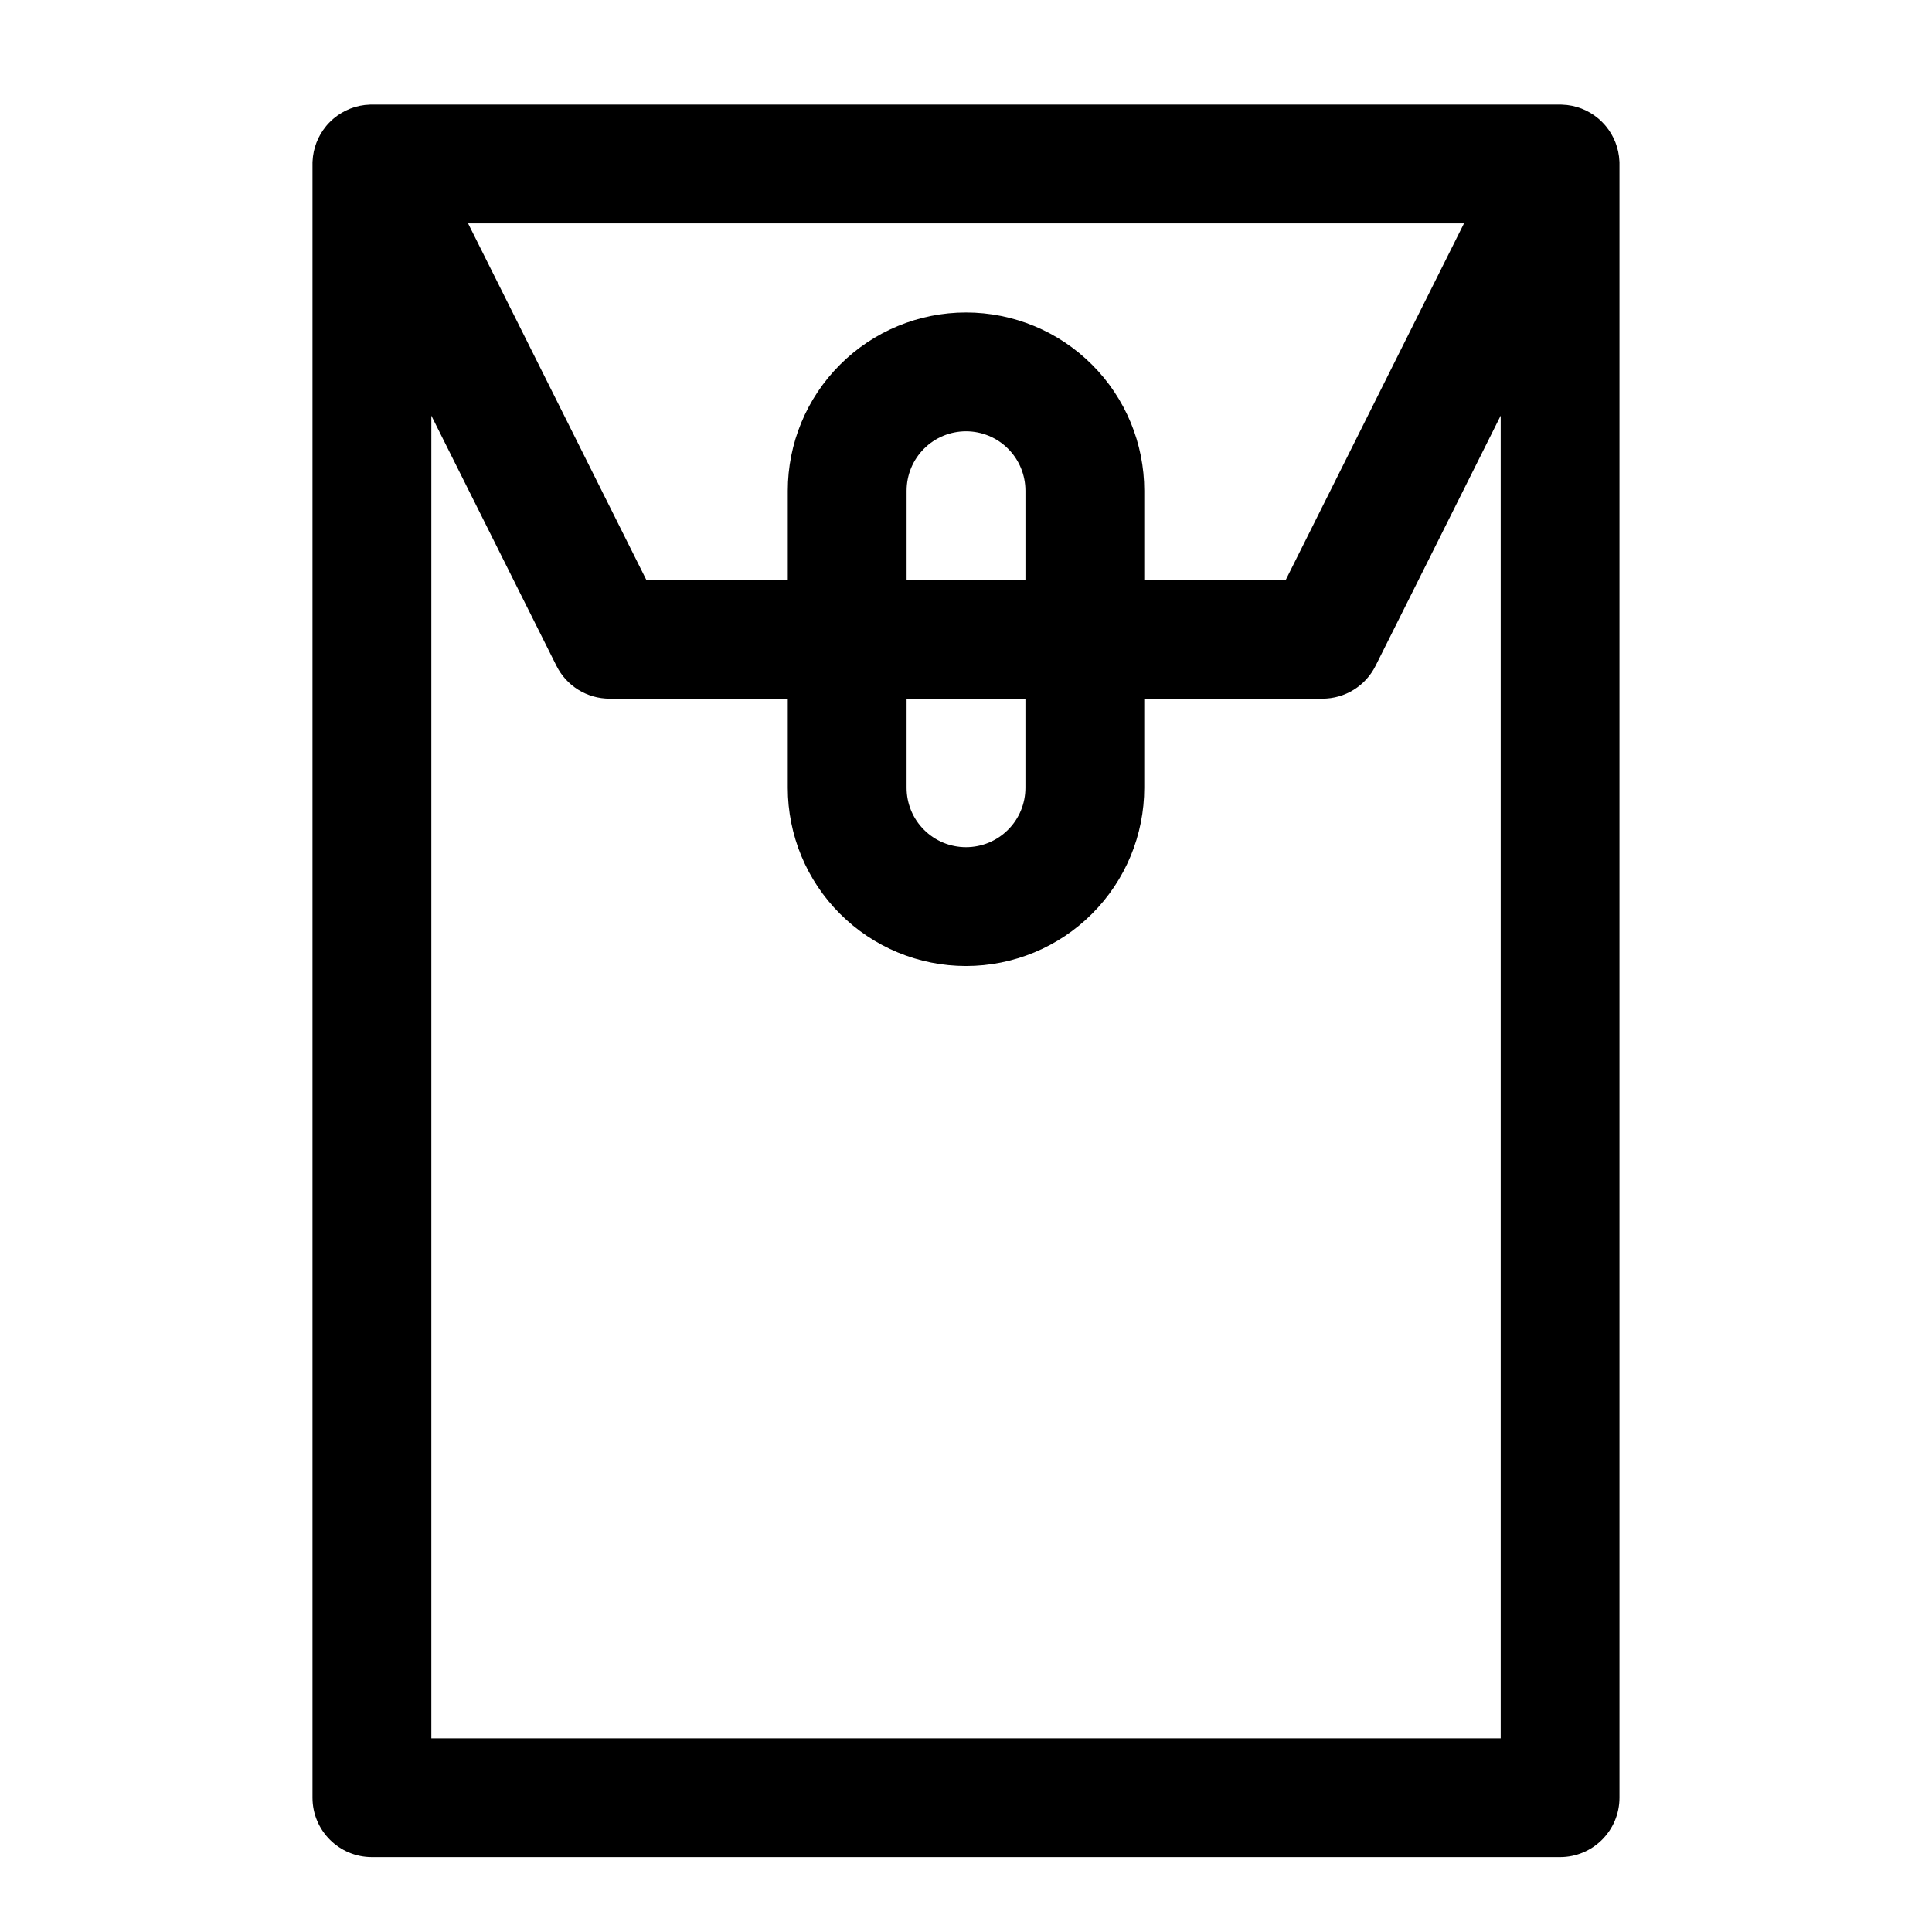
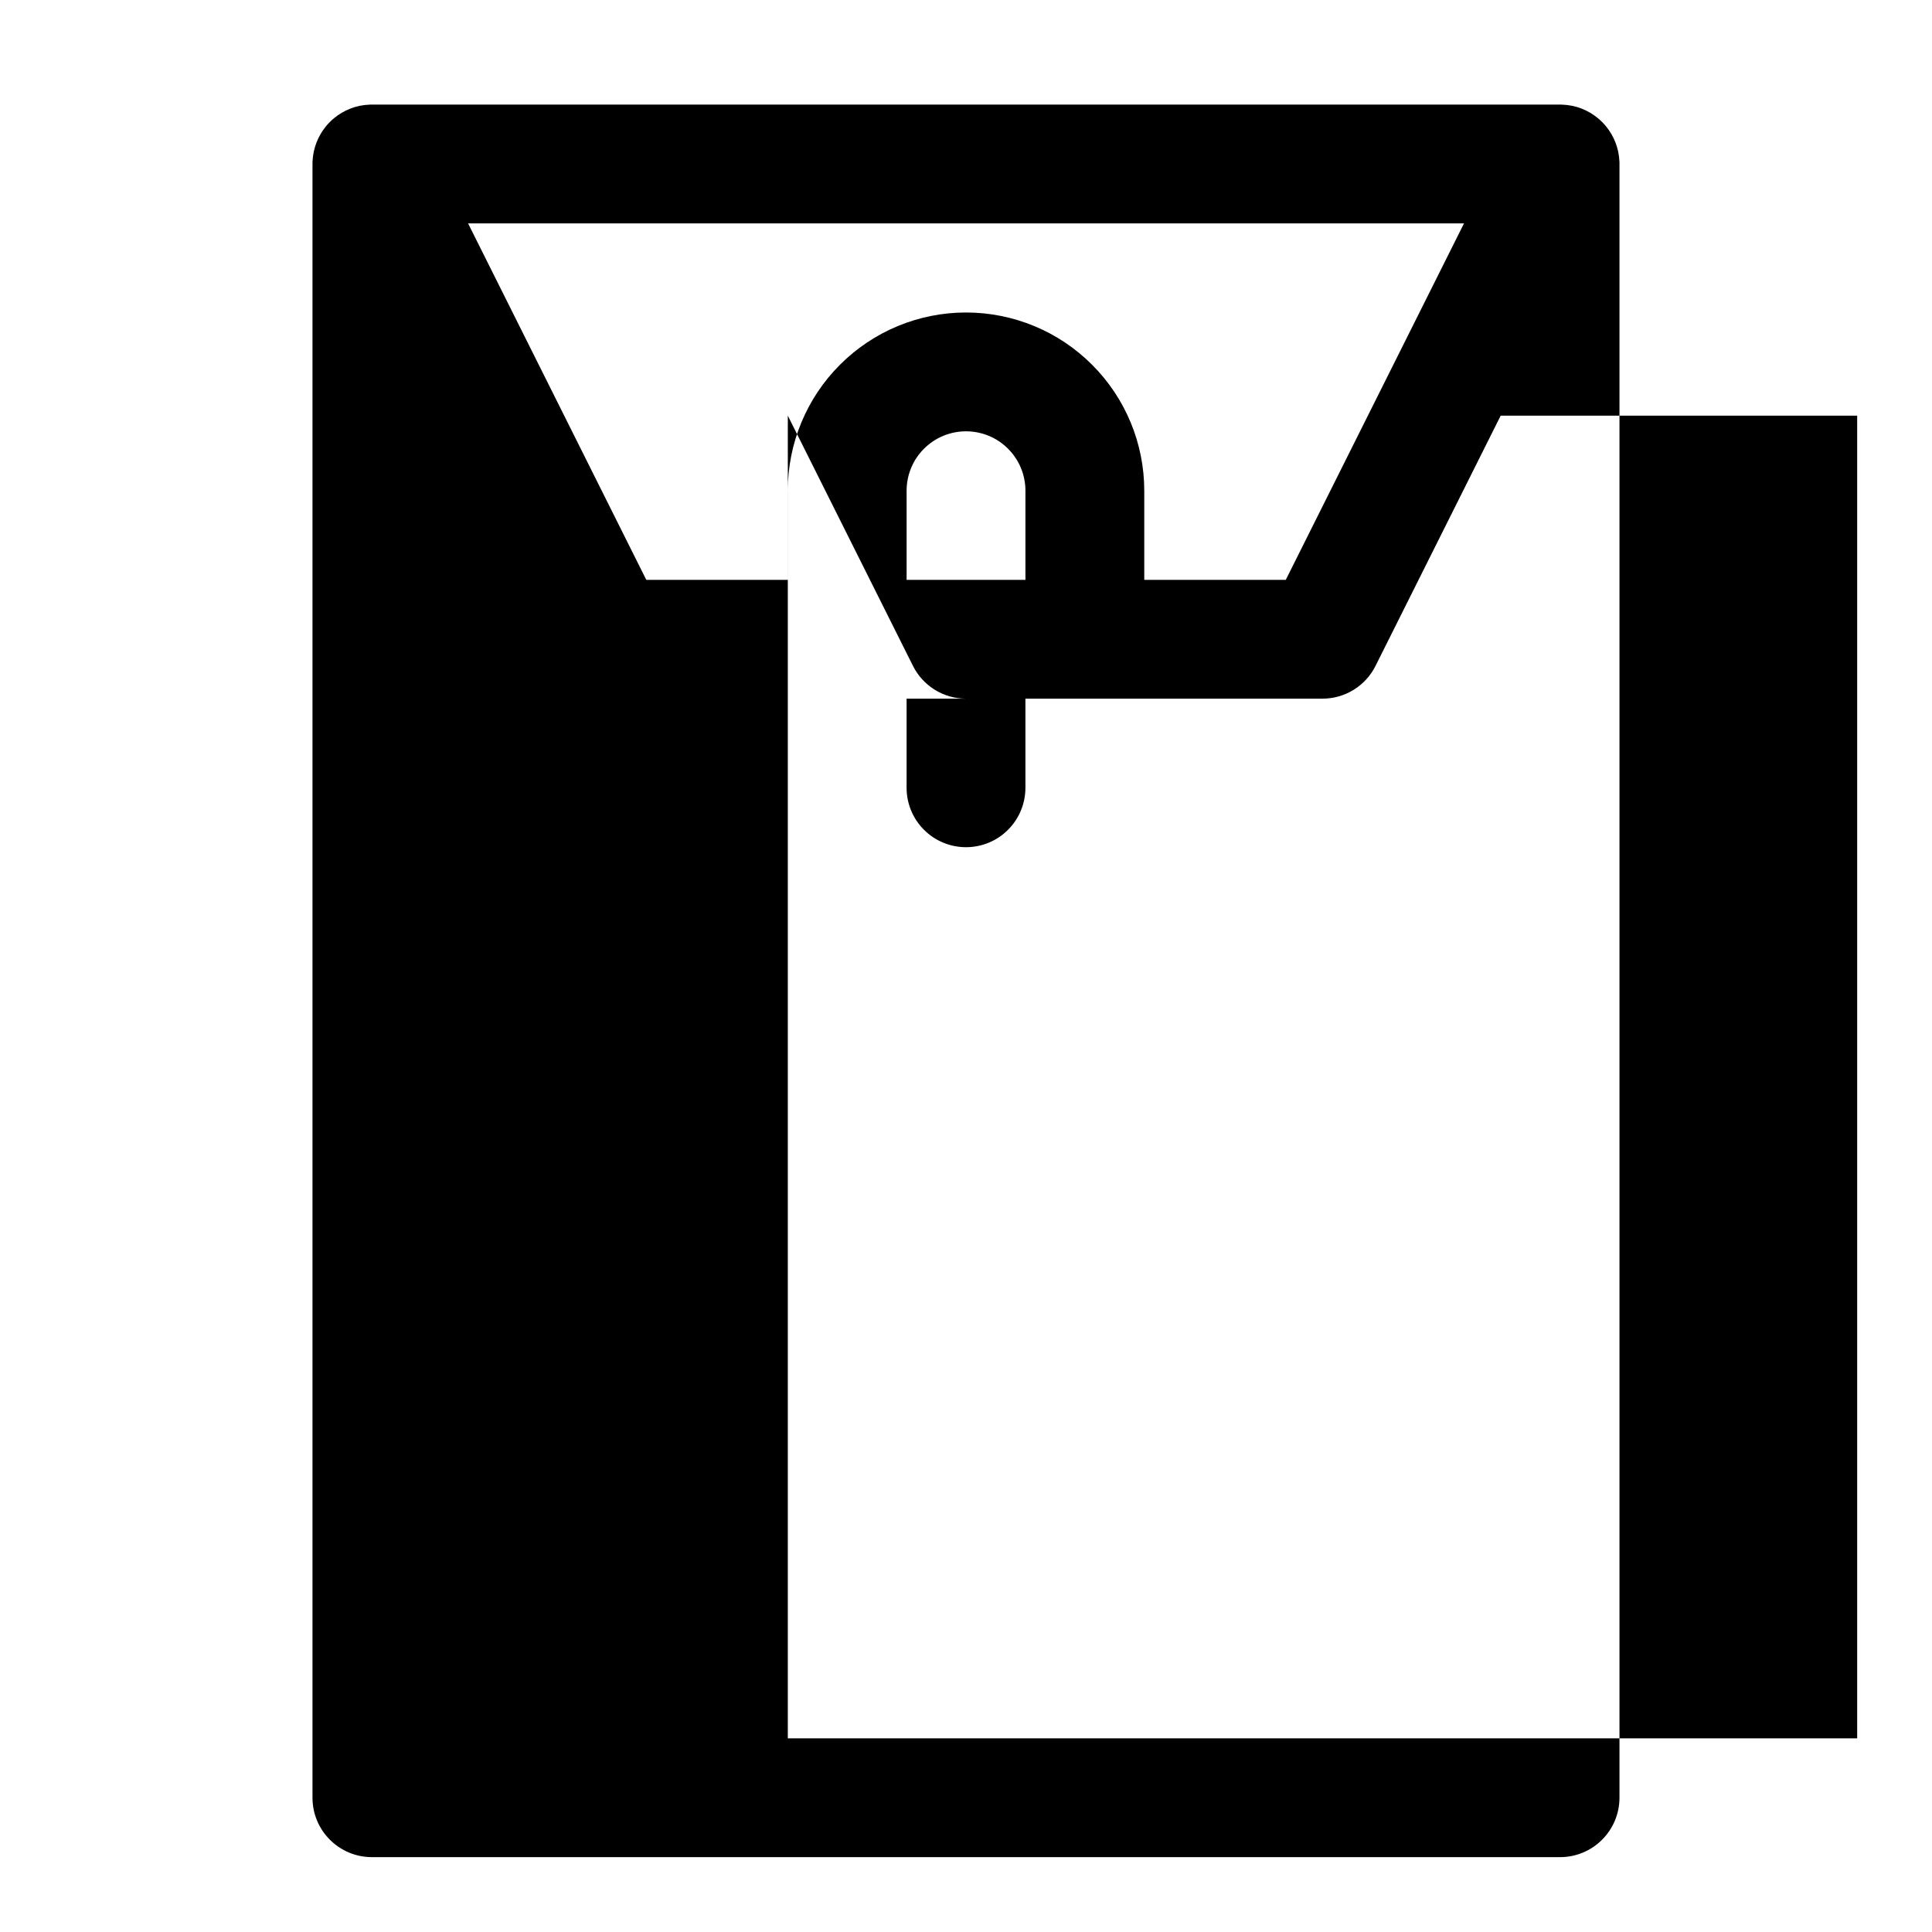
<svg xmlns="http://www.w3.org/2000/svg" fill="#000000" width="800px" height="800px" version="1.1" viewBox="144 144 512 512">
-   <path d="m557.44 171.71h-315.29l-0.125 0.016c-3.637 0.109-6.957 1.465-9.574 3.652l-0.379 0.332-0.379 0.348-0.52 0.52-0.348 0.379-0.172 0.188-0.25 0.301-0.062 0.078c-2.062 2.535-3.352 5.731-3.512 9.227l-0.016 0.301v0.203 0.203 432.96c0 8.691 7.055 15.742 15.742 15.742h314.88c8.691 0 15.742-7.055 15.742-15.742v-433.45l-0.016-0.219c-0.156-3.496-1.449-6.691-3.512-9.227l-0.172-0.203-0.316-0.363-0.234-0.25-0.285-0.301-0.234-0.234-0.301-0.285-0.203-0.188-0.363-0.316c-2.613-2.188-5.934-3.543-9.574-3.652l-0.332-0.016h-0.203zm-15.742 82.438-33.156 66.297c-2.66 5.336-8.109 8.707-14.074 8.707h-47.23v23.617c0 12.531-4.977 24.547-13.84 33.395-8.848 8.863-20.859 13.84-33.395 13.84-12.531 0-24.547-4.977-33.395-13.84-8.863-8.848-13.84-20.859-13.84-33.395v-23.617h-47.23c-5.969 0-11.414-3.371-14.074-8.707l-33.156-66.297v350.53h283.39v-350.53zm-125.95 75.004v23.617c0 4.172-1.652 8.188-4.613 11.133-2.945 2.961-6.957 4.613-11.133 4.613-4.172 0-8.188-1.652-11.133-4.613-2.961-2.945-4.613-6.957-4.613-11.133v-23.617zm-100.48-31.488h37.504v-23.617c0-12.531 4.977-24.547 13.84-33.395 8.848-8.863 20.859-13.84 33.395-13.84-5.824 0 0 0 0 0 12.531 0 24.547 4.977 33.395 13.84 8.863 8.848 13.84 20.859 13.84 33.395v23.617h37.504l47.23-94.465h-263.93l47.23 94.465zm100.48 0h-31.488v-23.617c0-4.172 1.652-8.188 4.613-11.133 2.945-2.961 6.957-4.613 11.133-4.613 4.172 0 8.188 1.652 11.133 4.613 2.961 2.945 4.613 6.957 4.613 11.133v23.617z" fill-rule="evenodd" />
+   <path d="m557.44 171.71h-315.29l-0.125 0.016c-3.637 0.109-6.957 1.465-9.574 3.652l-0.379 0.332-0.379 0.348-0.52 0.52-0.348 0.379-0.172 0.188-0.25 0.301-0.062 0.078c-2.062 2.535-3.352 5.731-3.512 9.227l-0.016 0.301v0.203 0.203 432.96c0 8.691 7.055 15.742 15.742 15.742h314.88c8.691 0 15.742-7.055 15.742-15.742v-433.45l-0.016-0.219c-0.156-3.496-1.449-6.691-3.512-9.227l-0.172-0.203-0.316-0.363-0.234-0.25-0.285-0.301-0.234-0.234-0.301-0.285-0.203-0.188-0.363-0.316c-2.613-2.188-5.934-3.543-9.574-3.652l-0.332-0.016h-0.203zm-15.742 82.438-33.156 66.297c-2.66 5.336-8.109 8.707-14.074 8.707h-47.23v23.617v-23.617h-47.23c-5.969 0-11.414-3.371-14.074-8.707l-33.156-66.297v350.53h283.39v-350.53zm-125.95 75.004v23.617c0 4.172-1.652 8.188-4.613 11.133-2.945 2.961-6.957 4.613-11.133 4.613-4.172 0-8.188-1.652-11.133-4.613-2.961-2.945-4.613-6.957-4.613-11.133v-23.617zm-100.48-31.488h37.504v-23.617c0-12.531 4.977-24.547 13.84-33.395 8.848-8.863 20.859-13.84 33.395-13.84-5.824 0 0 0 0 0 12.531 0 24.547 4.977 33.395 13.84 8.863 8.848 13.84 20.859 13.84 33.395v23.617h37.504l47.23-94.465h-263.93l47.23 94.465zm100.48 0h-31.488v-23.617c0-4.172 1.652-8.188 4.613-11.133 2.945-2.961 6.957-4.613 11.133-4.613 4.172 0 8.188 1.652 11.133 4.613 2.961 2.945 4.613 6.957 4.613 11.133v23.617z" fill-rule="evenodd" />
</svg>